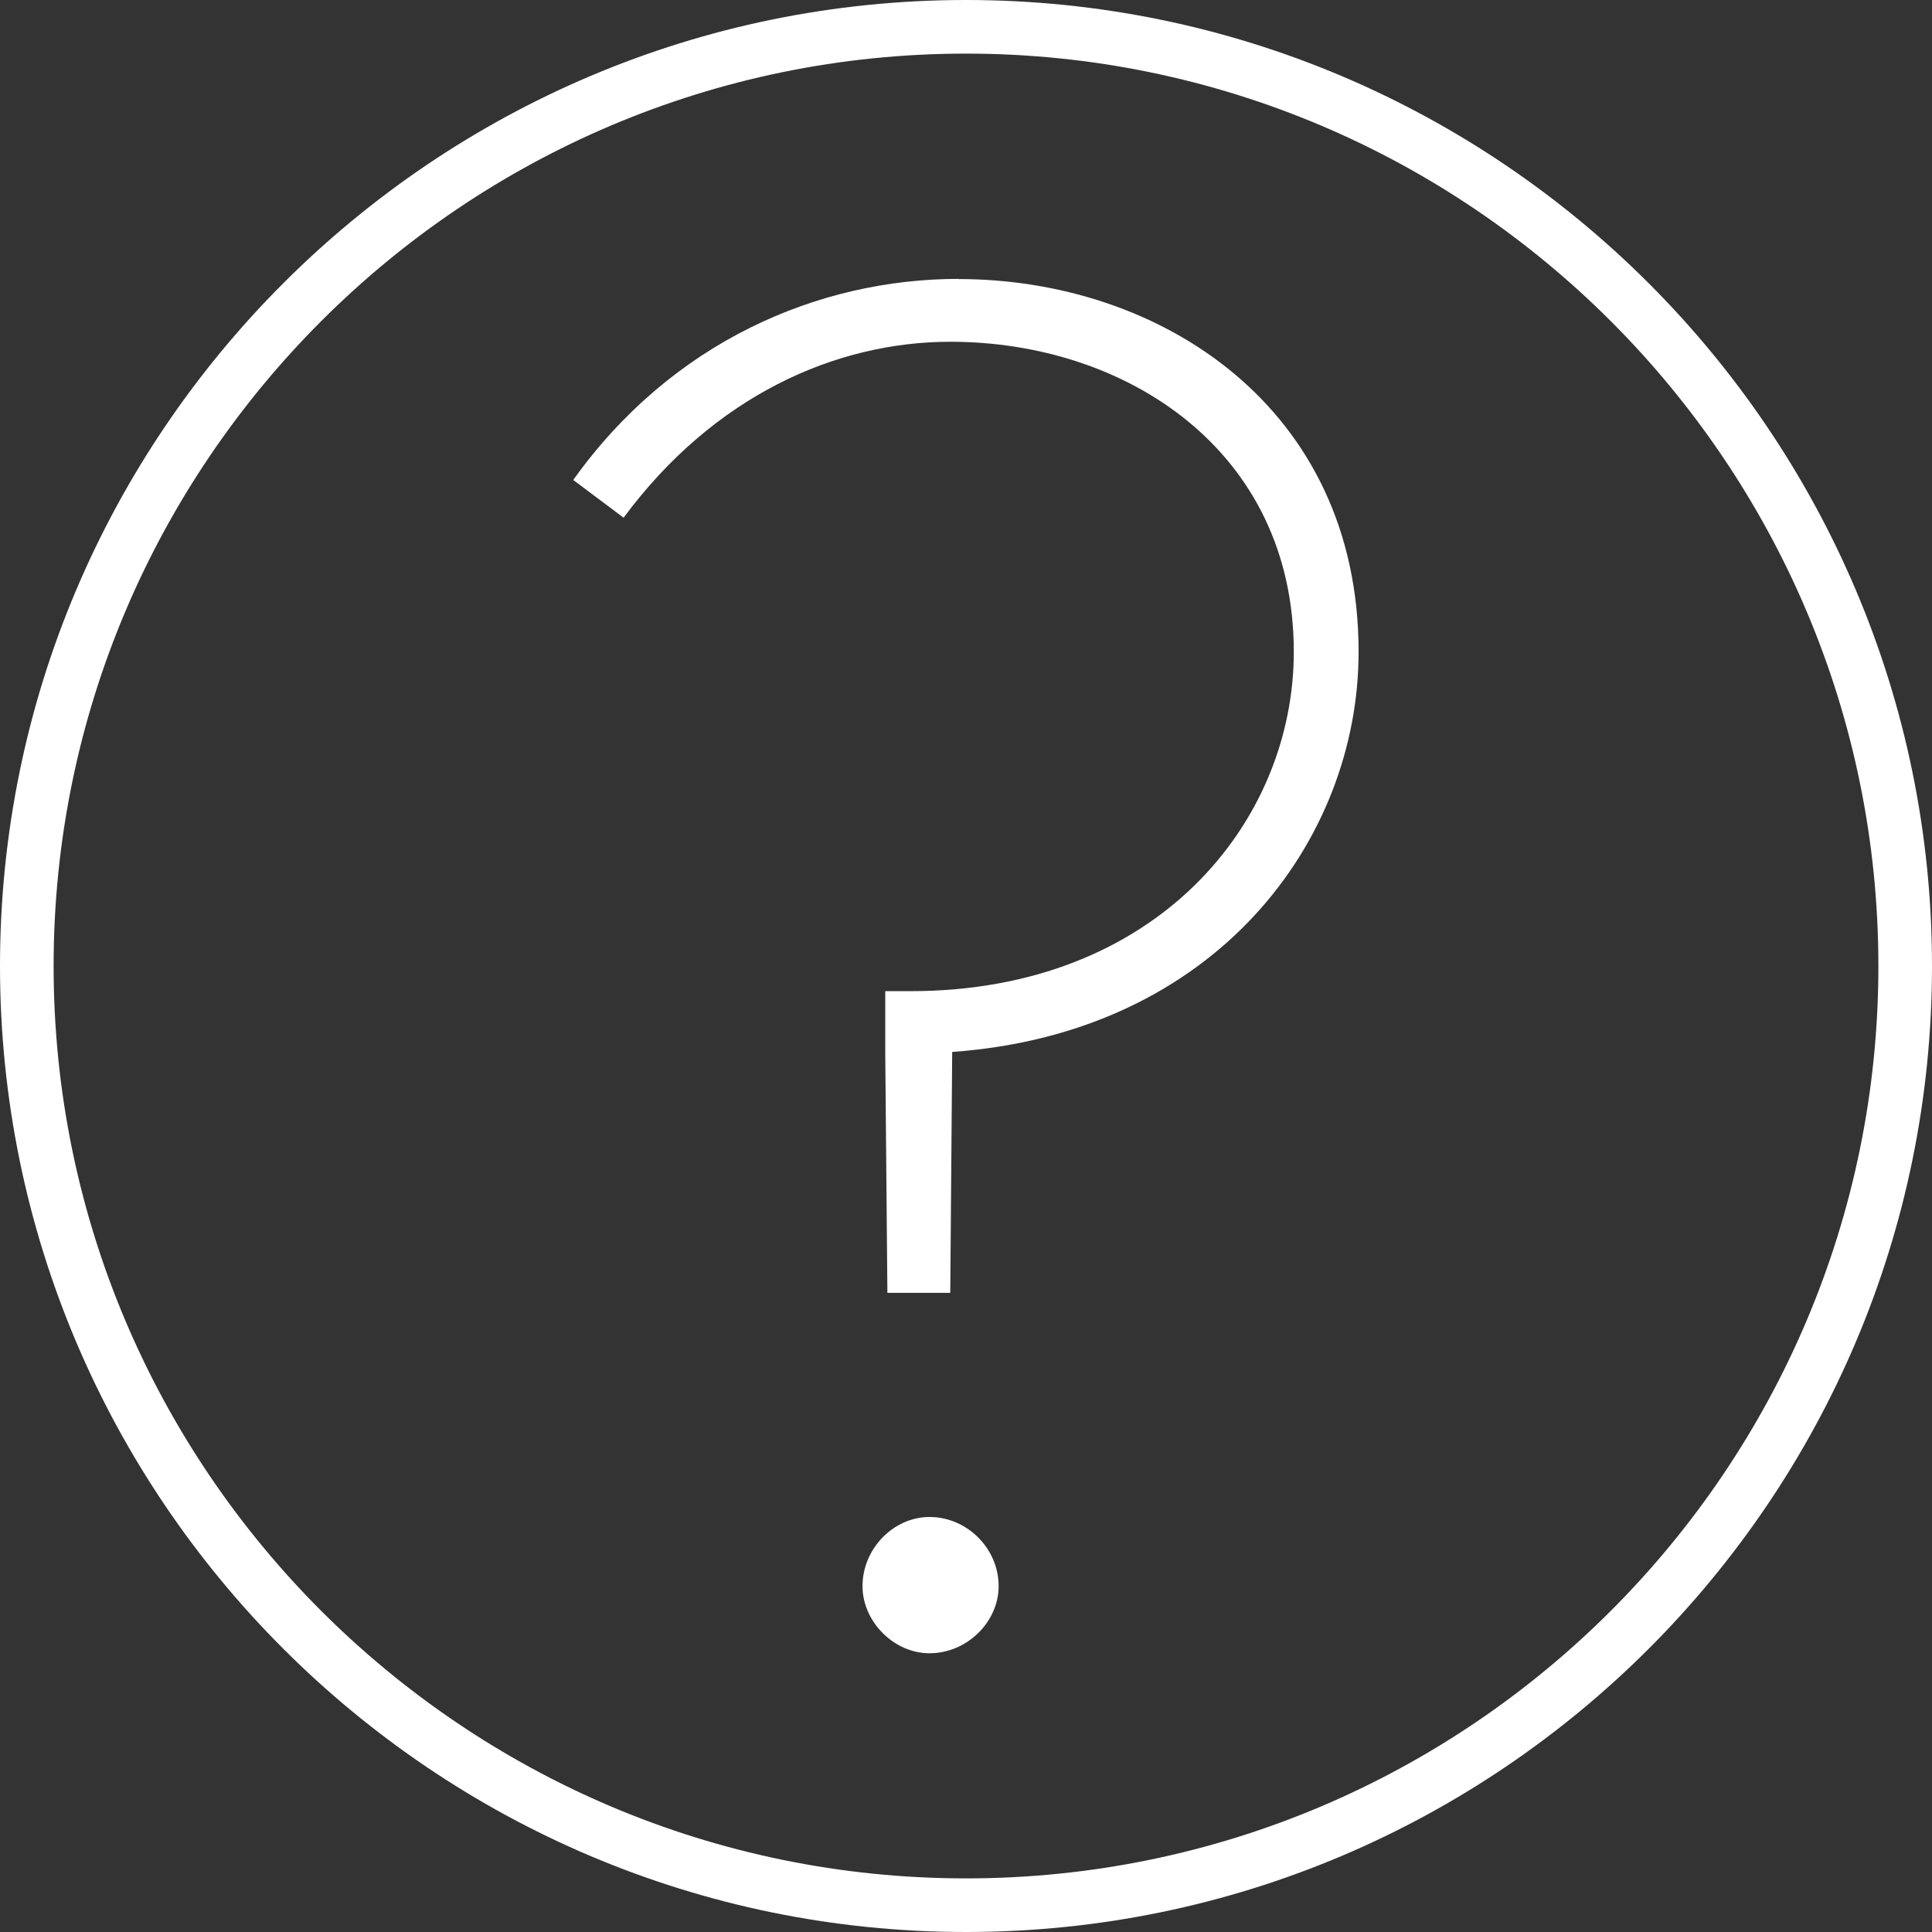
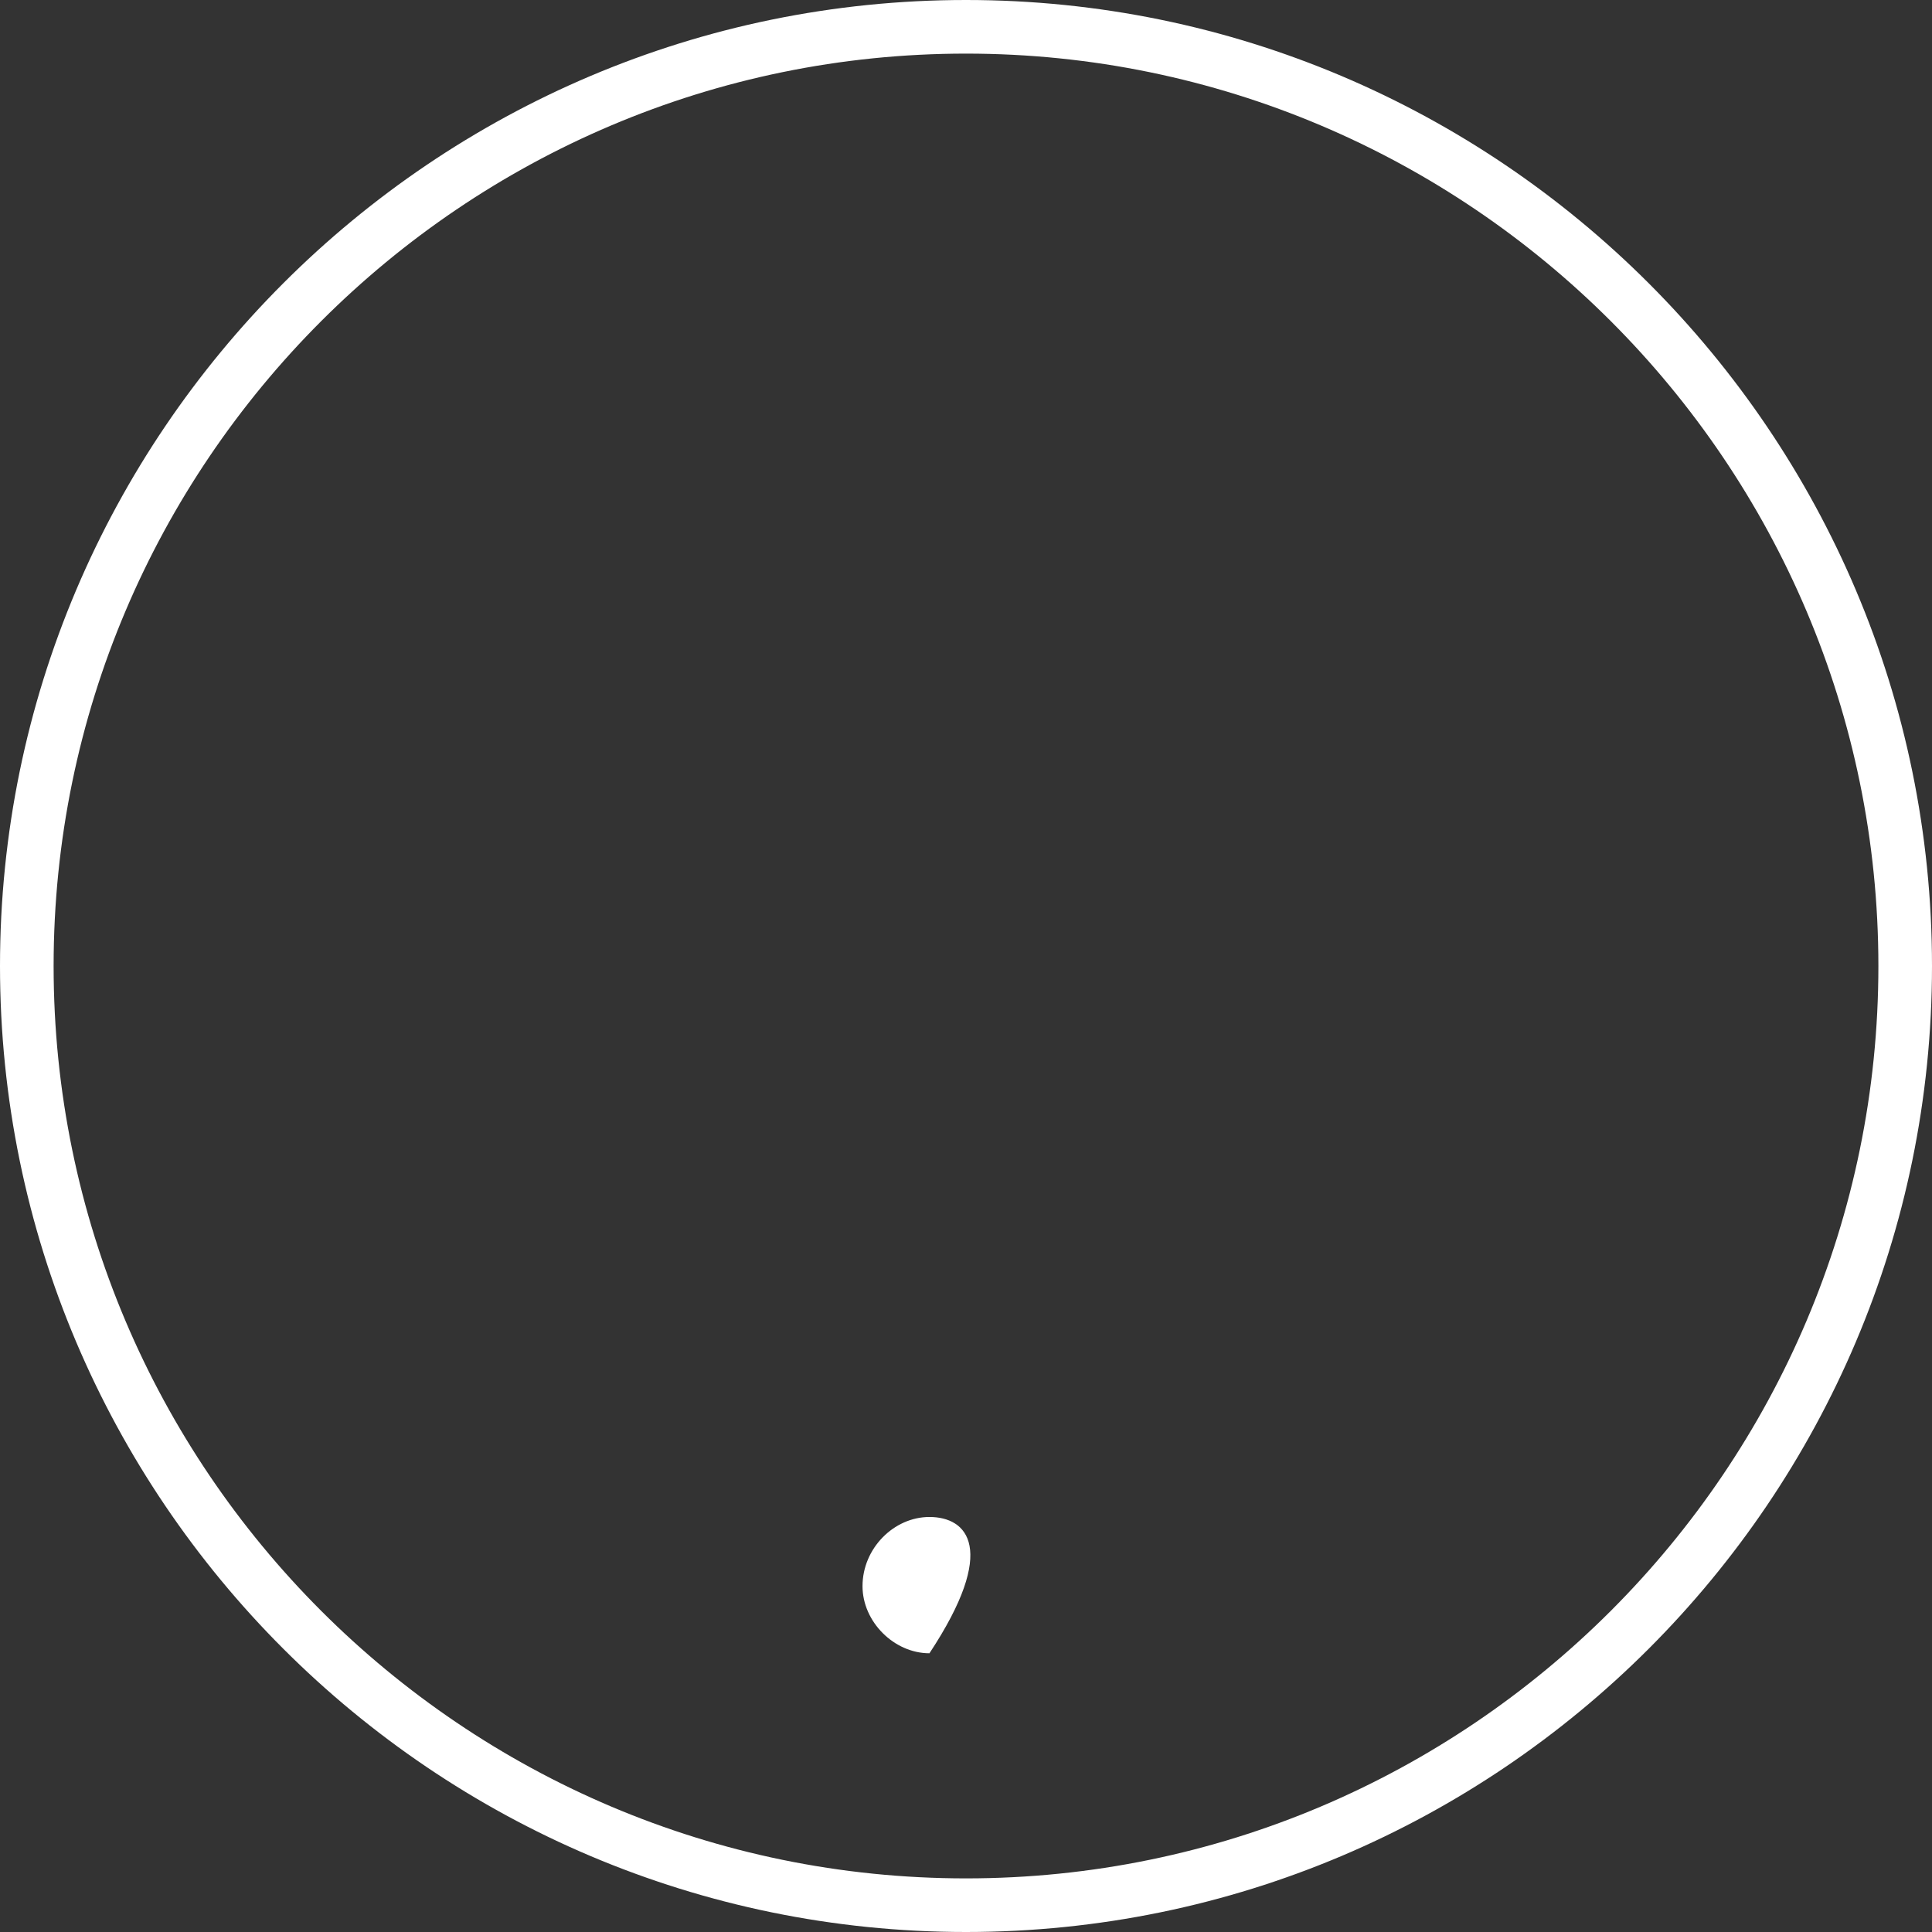
<svg xmlns="http://www.w3.org/2000/svg" width="48" height="48" viewBox="0 0 48 48" fill="none">
  <rect x="0" y="0" width="48" height="48" fill="#333333" stroke="none" />
  <g clip-path="url(#clip0_95_511)">
-     <path d="M23.092 37.689C22.208 37.689 21.429 38.468 21.429 39.408C21.429 40.292 22.212 41.075 23.092 41.075C24.028 41.075 24.811 40.292 24.811 39.408C24.811 38.472 24.028 37.689 23.092 37.689Z" fill="white" />
-     <path d="M23.818 6.929C20.336 6.929 16.692 8.491 14.242 11.925L15.493 12.862C17.729 9.843 20.751 8.491 23.613 8.491C27.983 8.491 32.144 11.199 32.144 16.195C32.144 20.412 28.758 24.625 22.62 24.625H21.994V26.187L22.047 32.12H23.609L23.657 26.135C30.215 25.667 33.754 20.88 33.754 16.195C33.754 10.105 28.811 6.933 23.814 6.933L23.818 6.929Z" fill="white" />
+     <path d="M23.092 37.689C22.208 37.689 21.429 38.468 21.429 39.408C21.429 40.292 22.212 41.075 23.092 41.075C24.811 38.472 24.028 37.689 23.092 37.689Z" fill="white" />
    <path d="M24 0C10.767 0 0 10.767 0 24C0 37.233 10.767 48 24 48C37.233 48 48 37.233 48 24C48 10.767 37.233 0 24 0ZM24 46.668C11.502 46.668 1.332 36.498 1.332 24C1.332 11.502 11.502 1.332 24 1.332C36.498 1.332 46.668 11.502 46.668 24C46.668 36.498 36.498 46.668 24 46.668Z" fill="white" />
  </g>
  <defs>
    <clipPath id="clip0_95_511">
      <rect width="48" height="48" fill="white" />
    </clipPath>
  </defs>
</svg>